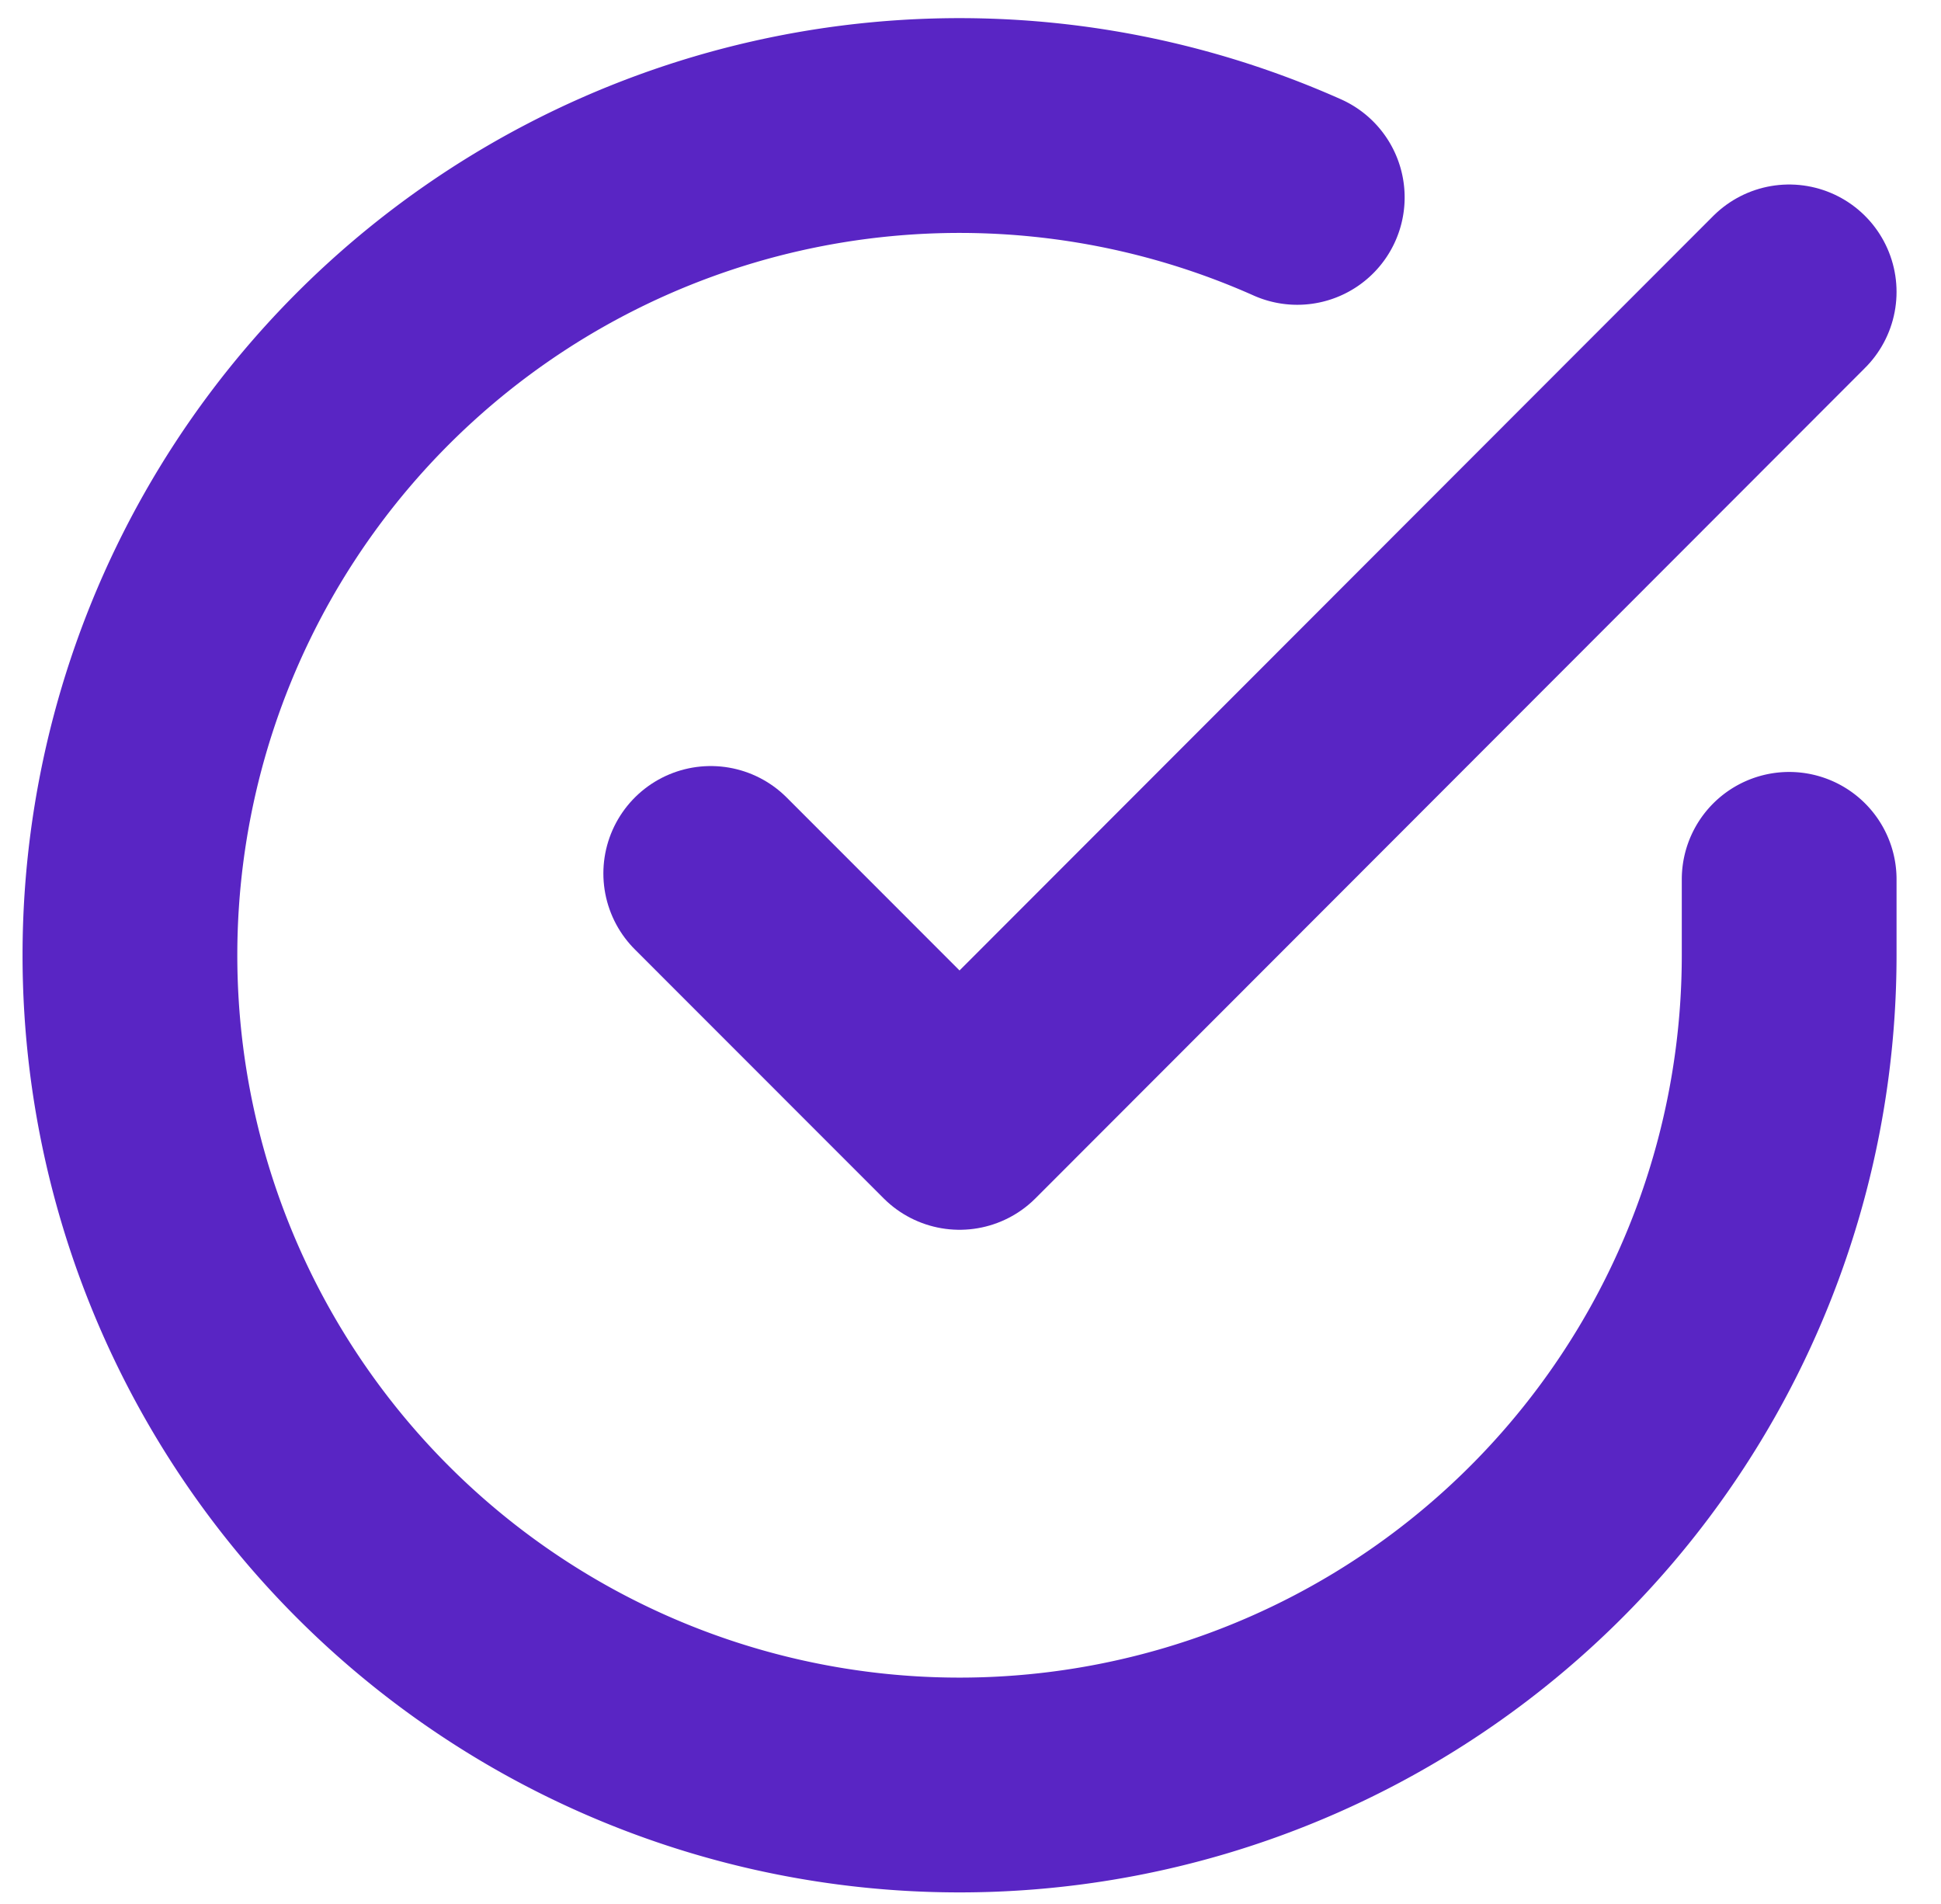
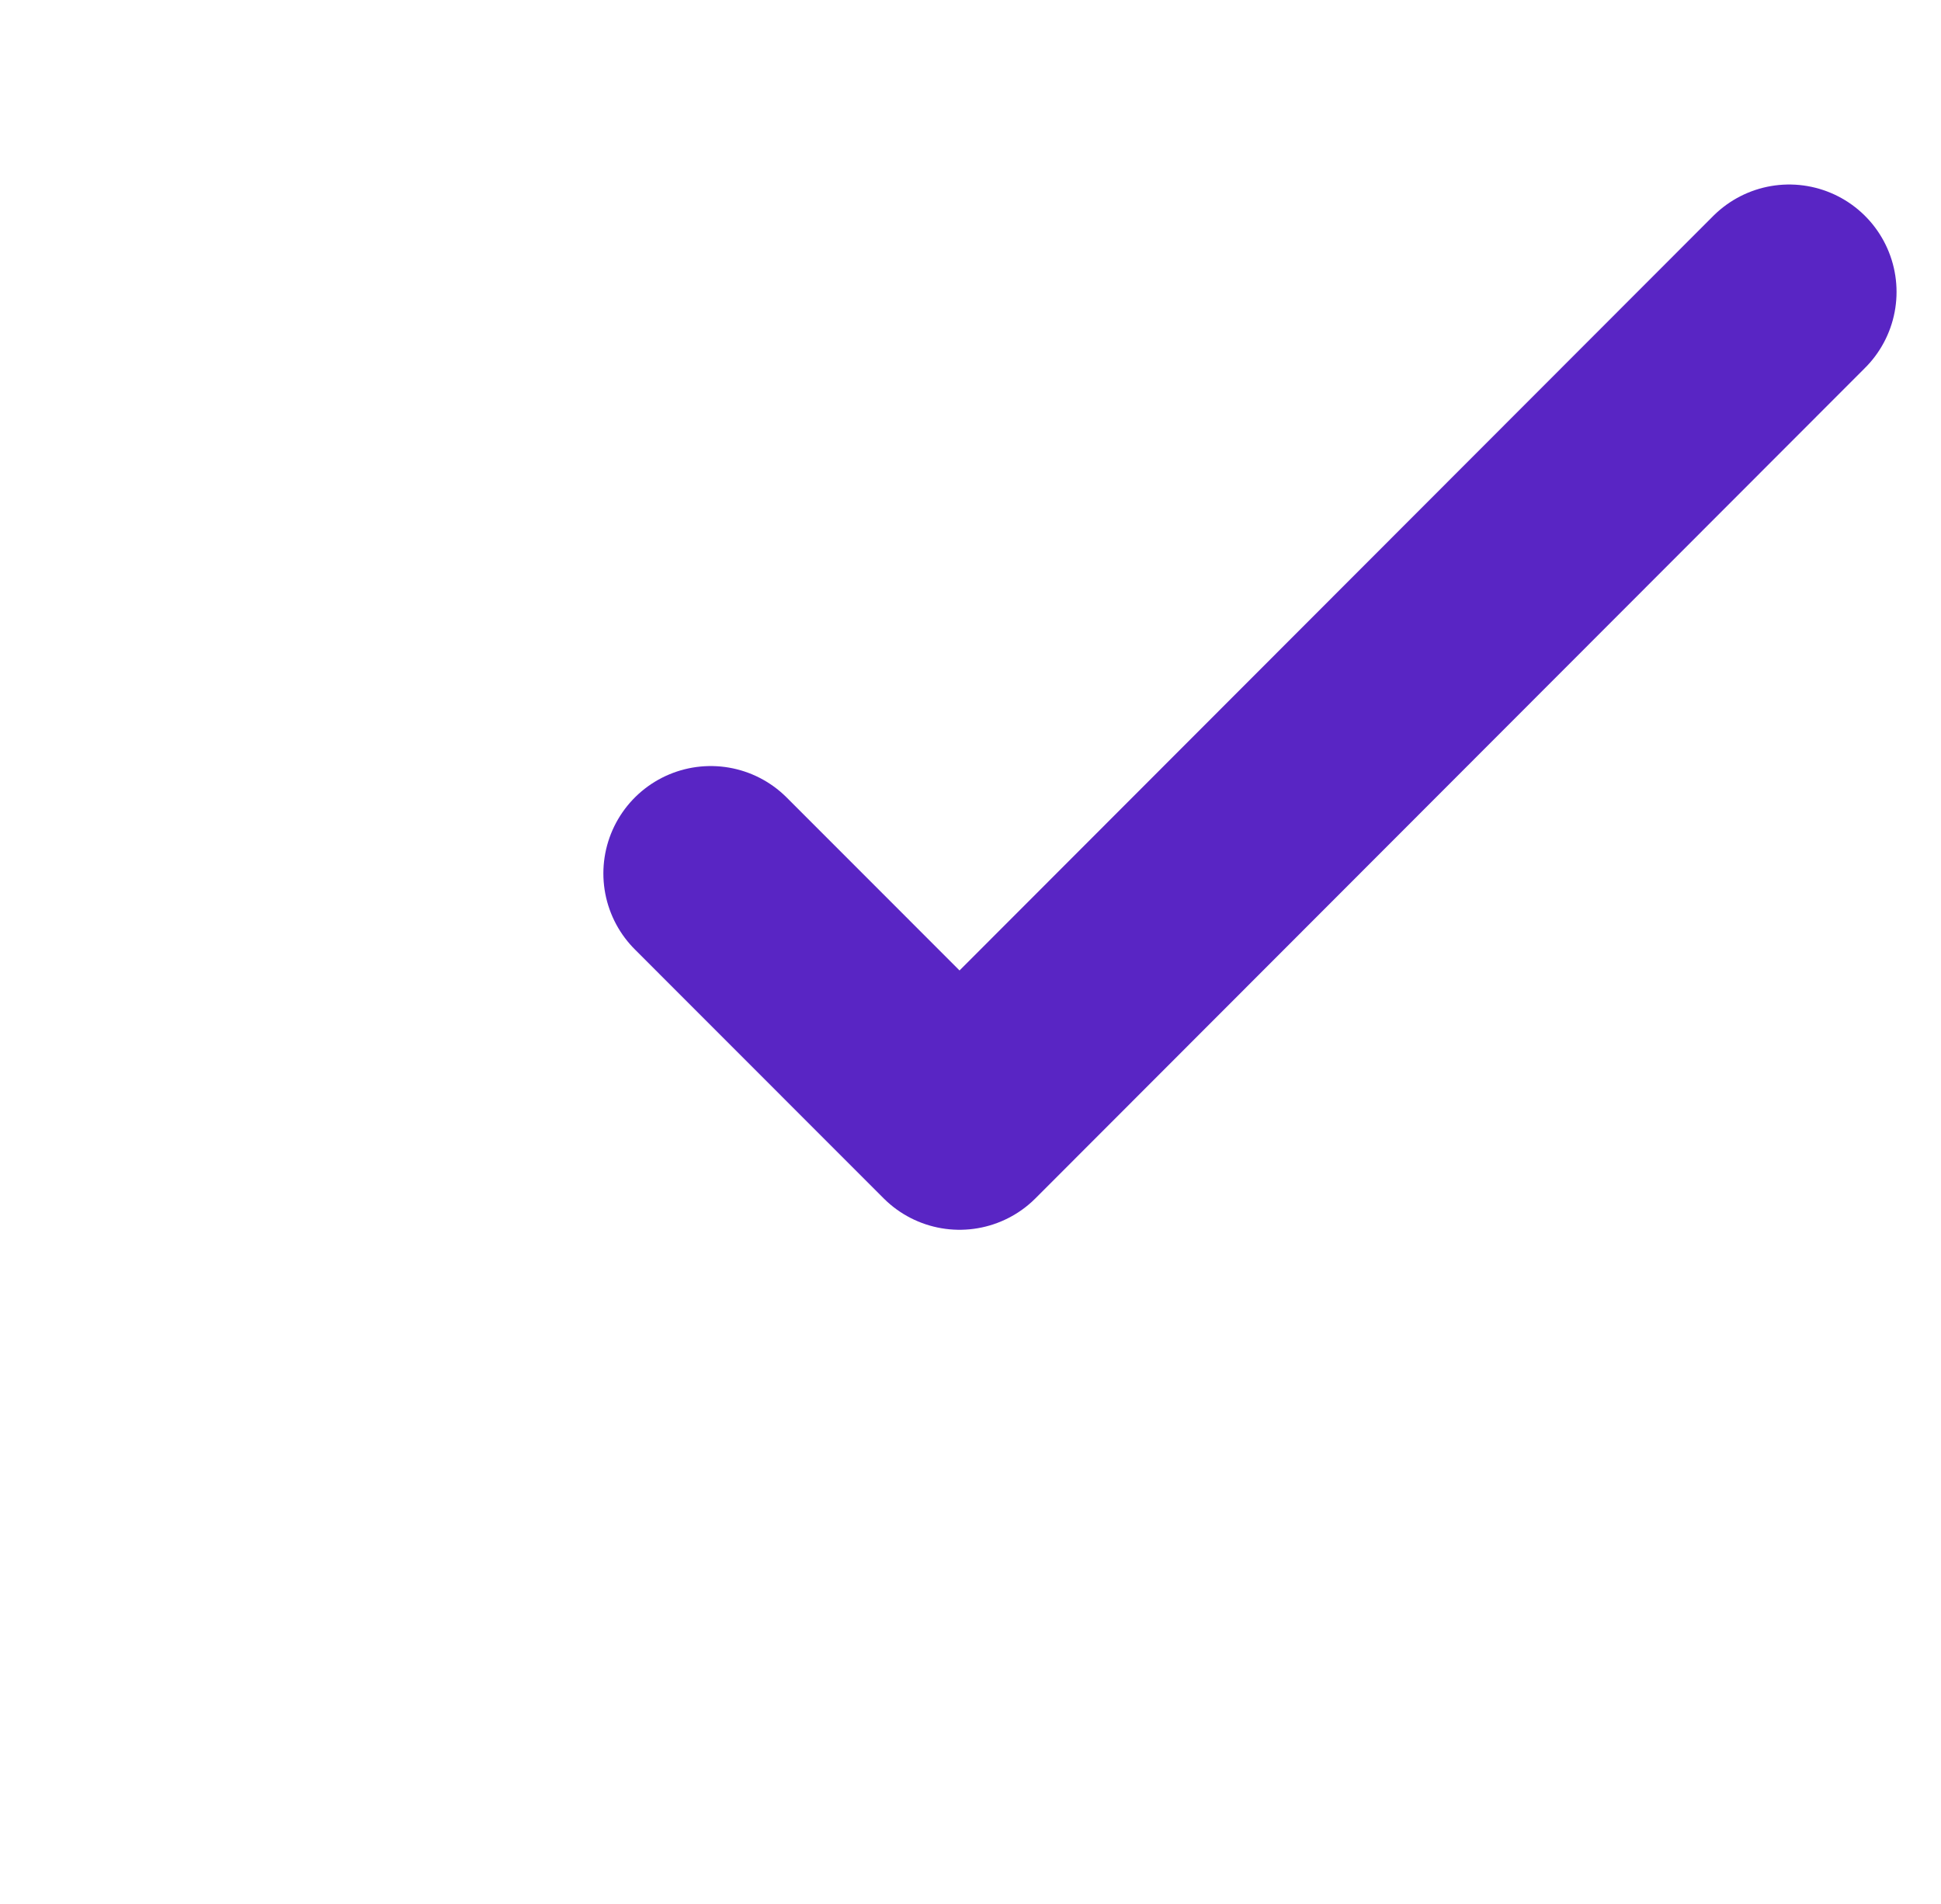
<svg xmlns="http://www.w3.org/2000/svg" width="18.076" height="17.729" viewBox="0 0 18.076 17.729">
  <defs>
    <style>
            .cls-1{fill:none;stroke:#5925c4;stroke-linecap:round;stroke-linejoin:round;stroke-width:2px}
        </style>
  </defs>
  <g id="Icon_feather-check-circle" transform="translate(1.211 1.169)">
-     <path id="Path_6993" d="M18.451 10.01v.711A7.726 7.726 0 1 1 13.87 3.66" class="cls-1" transform="translate(-3 -2.991)" />
    <path id="Path_6994" d="M23.543 6l-7.726 7.733-2.317-2.318" class="cls-1" transform="translate(-8.092 -4.451)" />
  </g>
</svg>